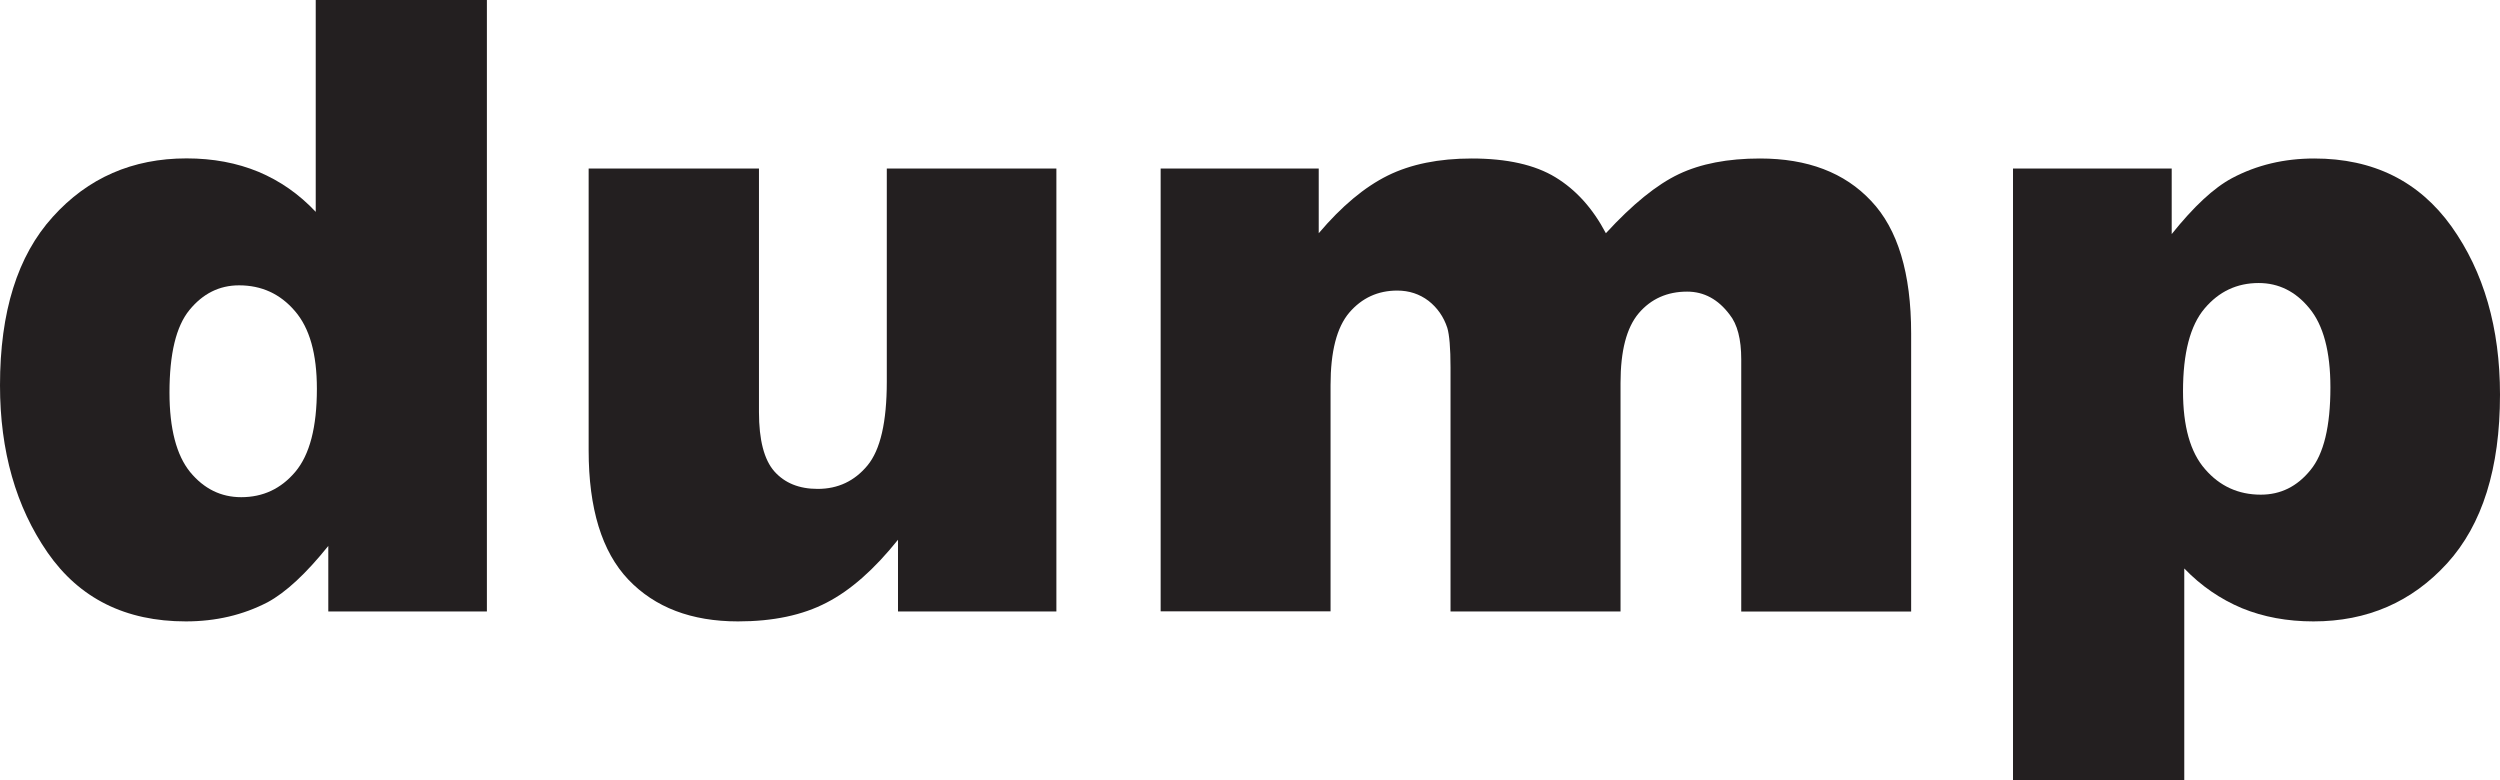
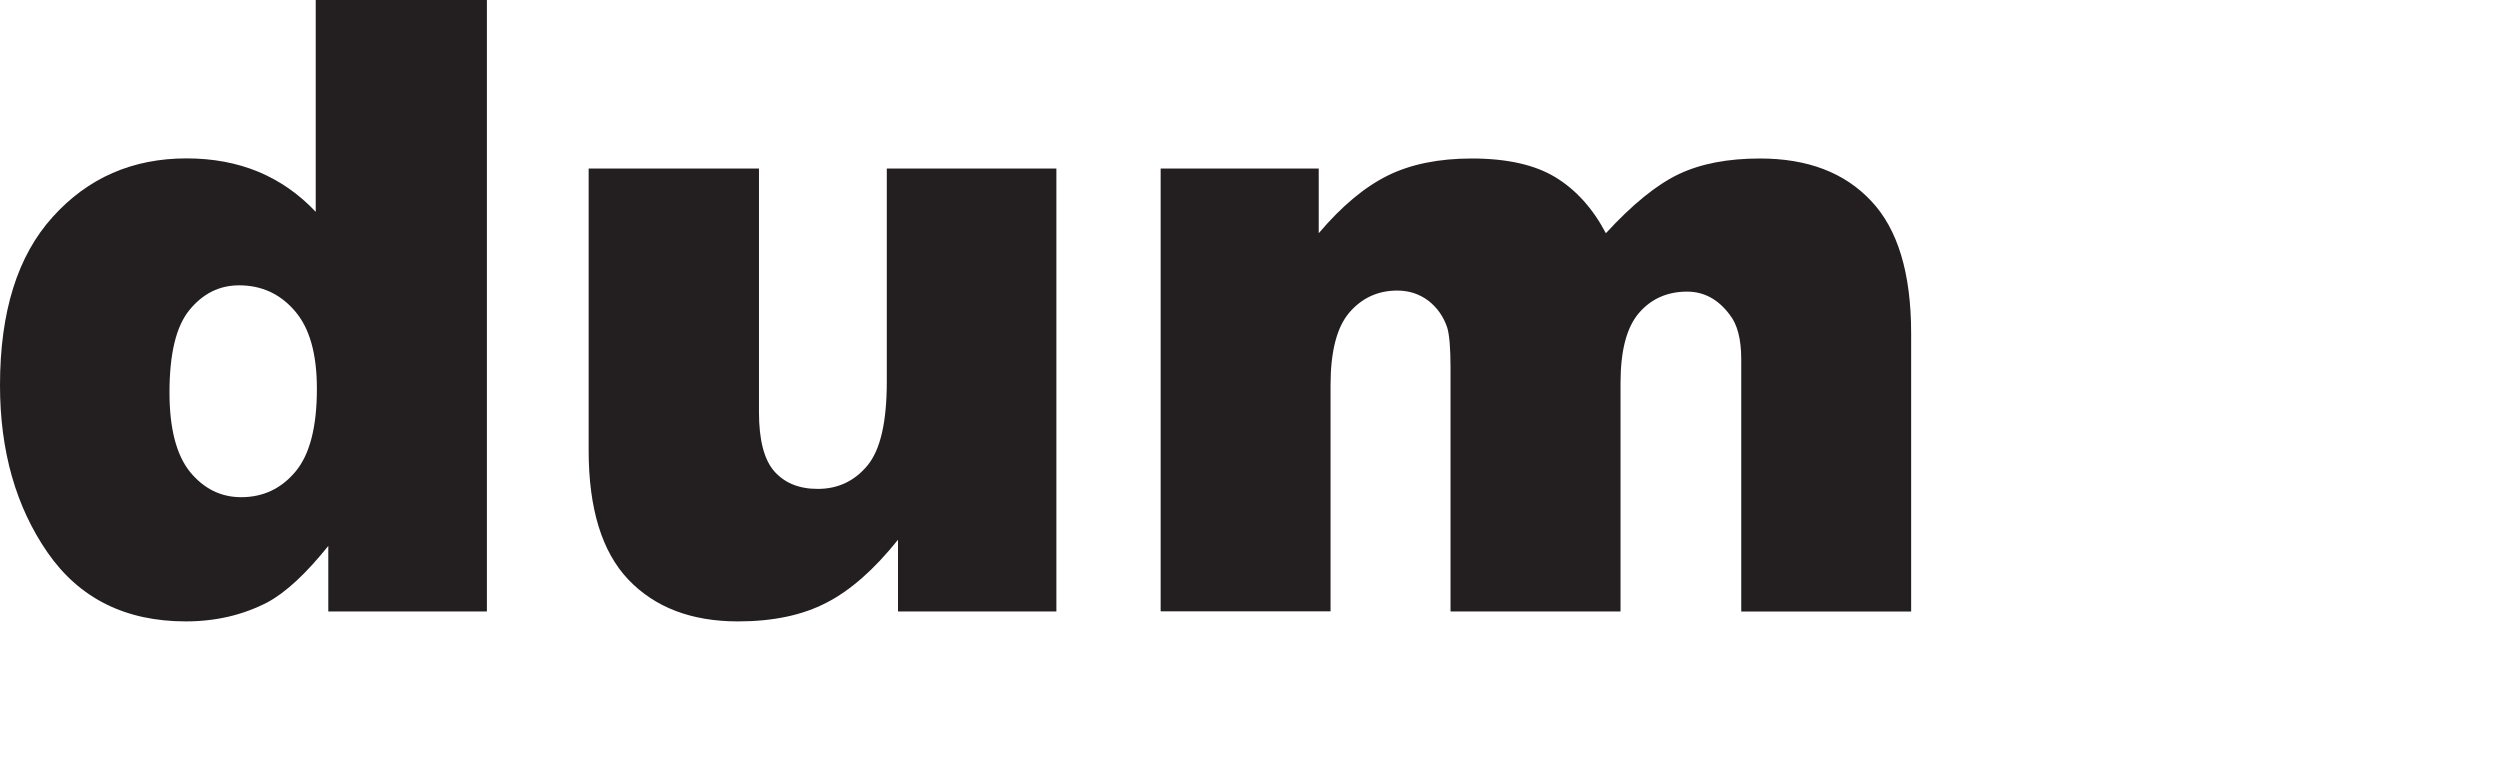
<svg xmlns="http://www.w3.org/2000/svg" width="500px" height="156px" viewBox="0 0 500 156" version="1.1">
  <title>dump</title>
  <g id="Page-1" stroke="none" stroke-width="1" fill="none" fill-rule="evenodd">
    <g id="dump" fill="#231F20" fill-rule="nonzero">
      <path d="M97.379,0 L97.379,122.288 L65.659,122.288 L65.659,109.185 C61.199,114.741 57.158,118.494 53.494,120.464 C48.595,123.001 43.172,124.28 37.163,124.28 C25.104,124.28 15.891,119.689 9.526,110.527 C3.182,101.365 0,90.191 0,77.067 C0,62.371 3.497,51.154 10.552,43.376 C17.566,35.577 26.506,31.678 37.31,31.678 C42.607,31.678 47.381,32.579 51.694,34.362 C55.986,36.164 59.796,38.806 63.146,42.37 L63.146,0 L97.379,0 Z M63.377,77.759 C63.377,70.778 61.932,65.599 58.959,62.182 C56.028,58.765 52.301,57.067 47.82,57.067 C43.863,57.067 40.576,58.723 37.896,61.993 C35.216,65.264 33.897,70.757 33.897,78.514 C33.897,85.747 35.3,91.051 38.022,94.405 C40.786,97.759 44.198,99.437 48.239,99.437 C52.594,99.437 56.195,97.759 59.064,94.363 C61.953,90.925 63.377,85.411 63.377,77.759 Z" id="Shape" />
      <path d="M211.277,122.288 L179.599,122.288 L179.599,107.948 C174.888,113.84 170.135,118.053 165.32,120.527 C160.504,123.043 154.6,124.28 147.607,124.28 C138.29,124.28 130.983,121.492 125.665,115.915 C120.368,110.338 117.73,101.701 117.73,90.086 L117.73,33.712 L151.794,33.712 L151.794,82.434 C151.794,87.99 152.82,91.952 154.872,94.279 C156.945,96.606 159.813,97.78 163.54,97.78 C167.602,97.78 170.91,96.208 173.485,93.105 C176.081,89.981 177.359,84.384 177.359,76.333 L177.359,33.712 L211.277,33.712 L211.277,122.288 Z" id="Path" />
      <path d="M232.088,33.712 L263.745,33.712 L263.745,46.647 C268.33,41.238 272.895,37.422 277.543,35.116 C282.17,32.831 287.781,31.699 294.355,31.699 C301.411,31.699 306.98,32.957 311.084,35.452 C315.209,37.967 318.559,41.678 321.176,46.647 C326.494,40.861 331.351,36.919 335.769,34.823 C340.145,32.747 345.547,31.699 351.995,31.699 C361.501,31.699 368.913,34.508 374.231,40.19 C379.57,45.829 382.229,54.656 382.229,66.668 L382.229,122.309 L348.248,122.309 L348.248,71.847 C348.248,67.842 347.473,64.845 345.924,62.916 C343.641,59.876 340.815,58.324 337.423,58.324 C333.445,58.324 330.2,59.771 327.75,62.643 C325.3,65.536 324.107,70.191 324.107,76.585 L324.107,122.288 L290.105,122.288 L290.105,73.482 C290.105,69.583 289.875,66.962 289.456,65.557 C288.723,63.335 287.467,61.553 285.708,60.169 C283.908,58.807 281.835,58.115 279.448,58.115 C275.554,58.115 272.371,59.603 269.859,62.517 C267.346,65.473 266.111,70.316 266.111,77.046 L266.111,122.267 L232.13,122.267 L232.13,33.712 L232.088,33.712 Z" id="Path" />
-       <path d="M402.6,156 L402.6,33.712 L434.341,33.712 L434.341,46.815 C438.759,41.301 442.758,37.569 446.422,35.619 C451.363,32.999 456.828,31.699 462.837,31.699 C474.666,31.699 483.816,36.248 490.306,45.305 C496.755,54.362 500,65.578 500,78.933 C500,93.65 496.483,104.908 489.427,112.666 C482.371,120.402 473.452,124.28 462.69,124.28 C457.456,124.28 452.682,123.4 448.39,121.638 C444.098,119.836 440.224,117.194 436.854,113.693 L436.854,156 L402.6,156 Z M436.602,78.241 C436.602,85.243 438.047,90.464 441.02,93.839 C443.951,97.235 447.678,98.933 452.159,98.933 C456.116,98.933 459.403,97.319 462.083,94.028 C464.763,90.778 466.082,85.264 466.082,77.486 C466.082,70.316 464.679,65.054 461.894,61.679 C459.131,58.282 455.718,56.605 451.74,56.605 C447.385,56.605 443.784,58.303 440.915,61.7 C438.026,65.117 436.602,70.631 436.602,78.241 Z" id="Shape" />
    </g>
  </g>
</svg>